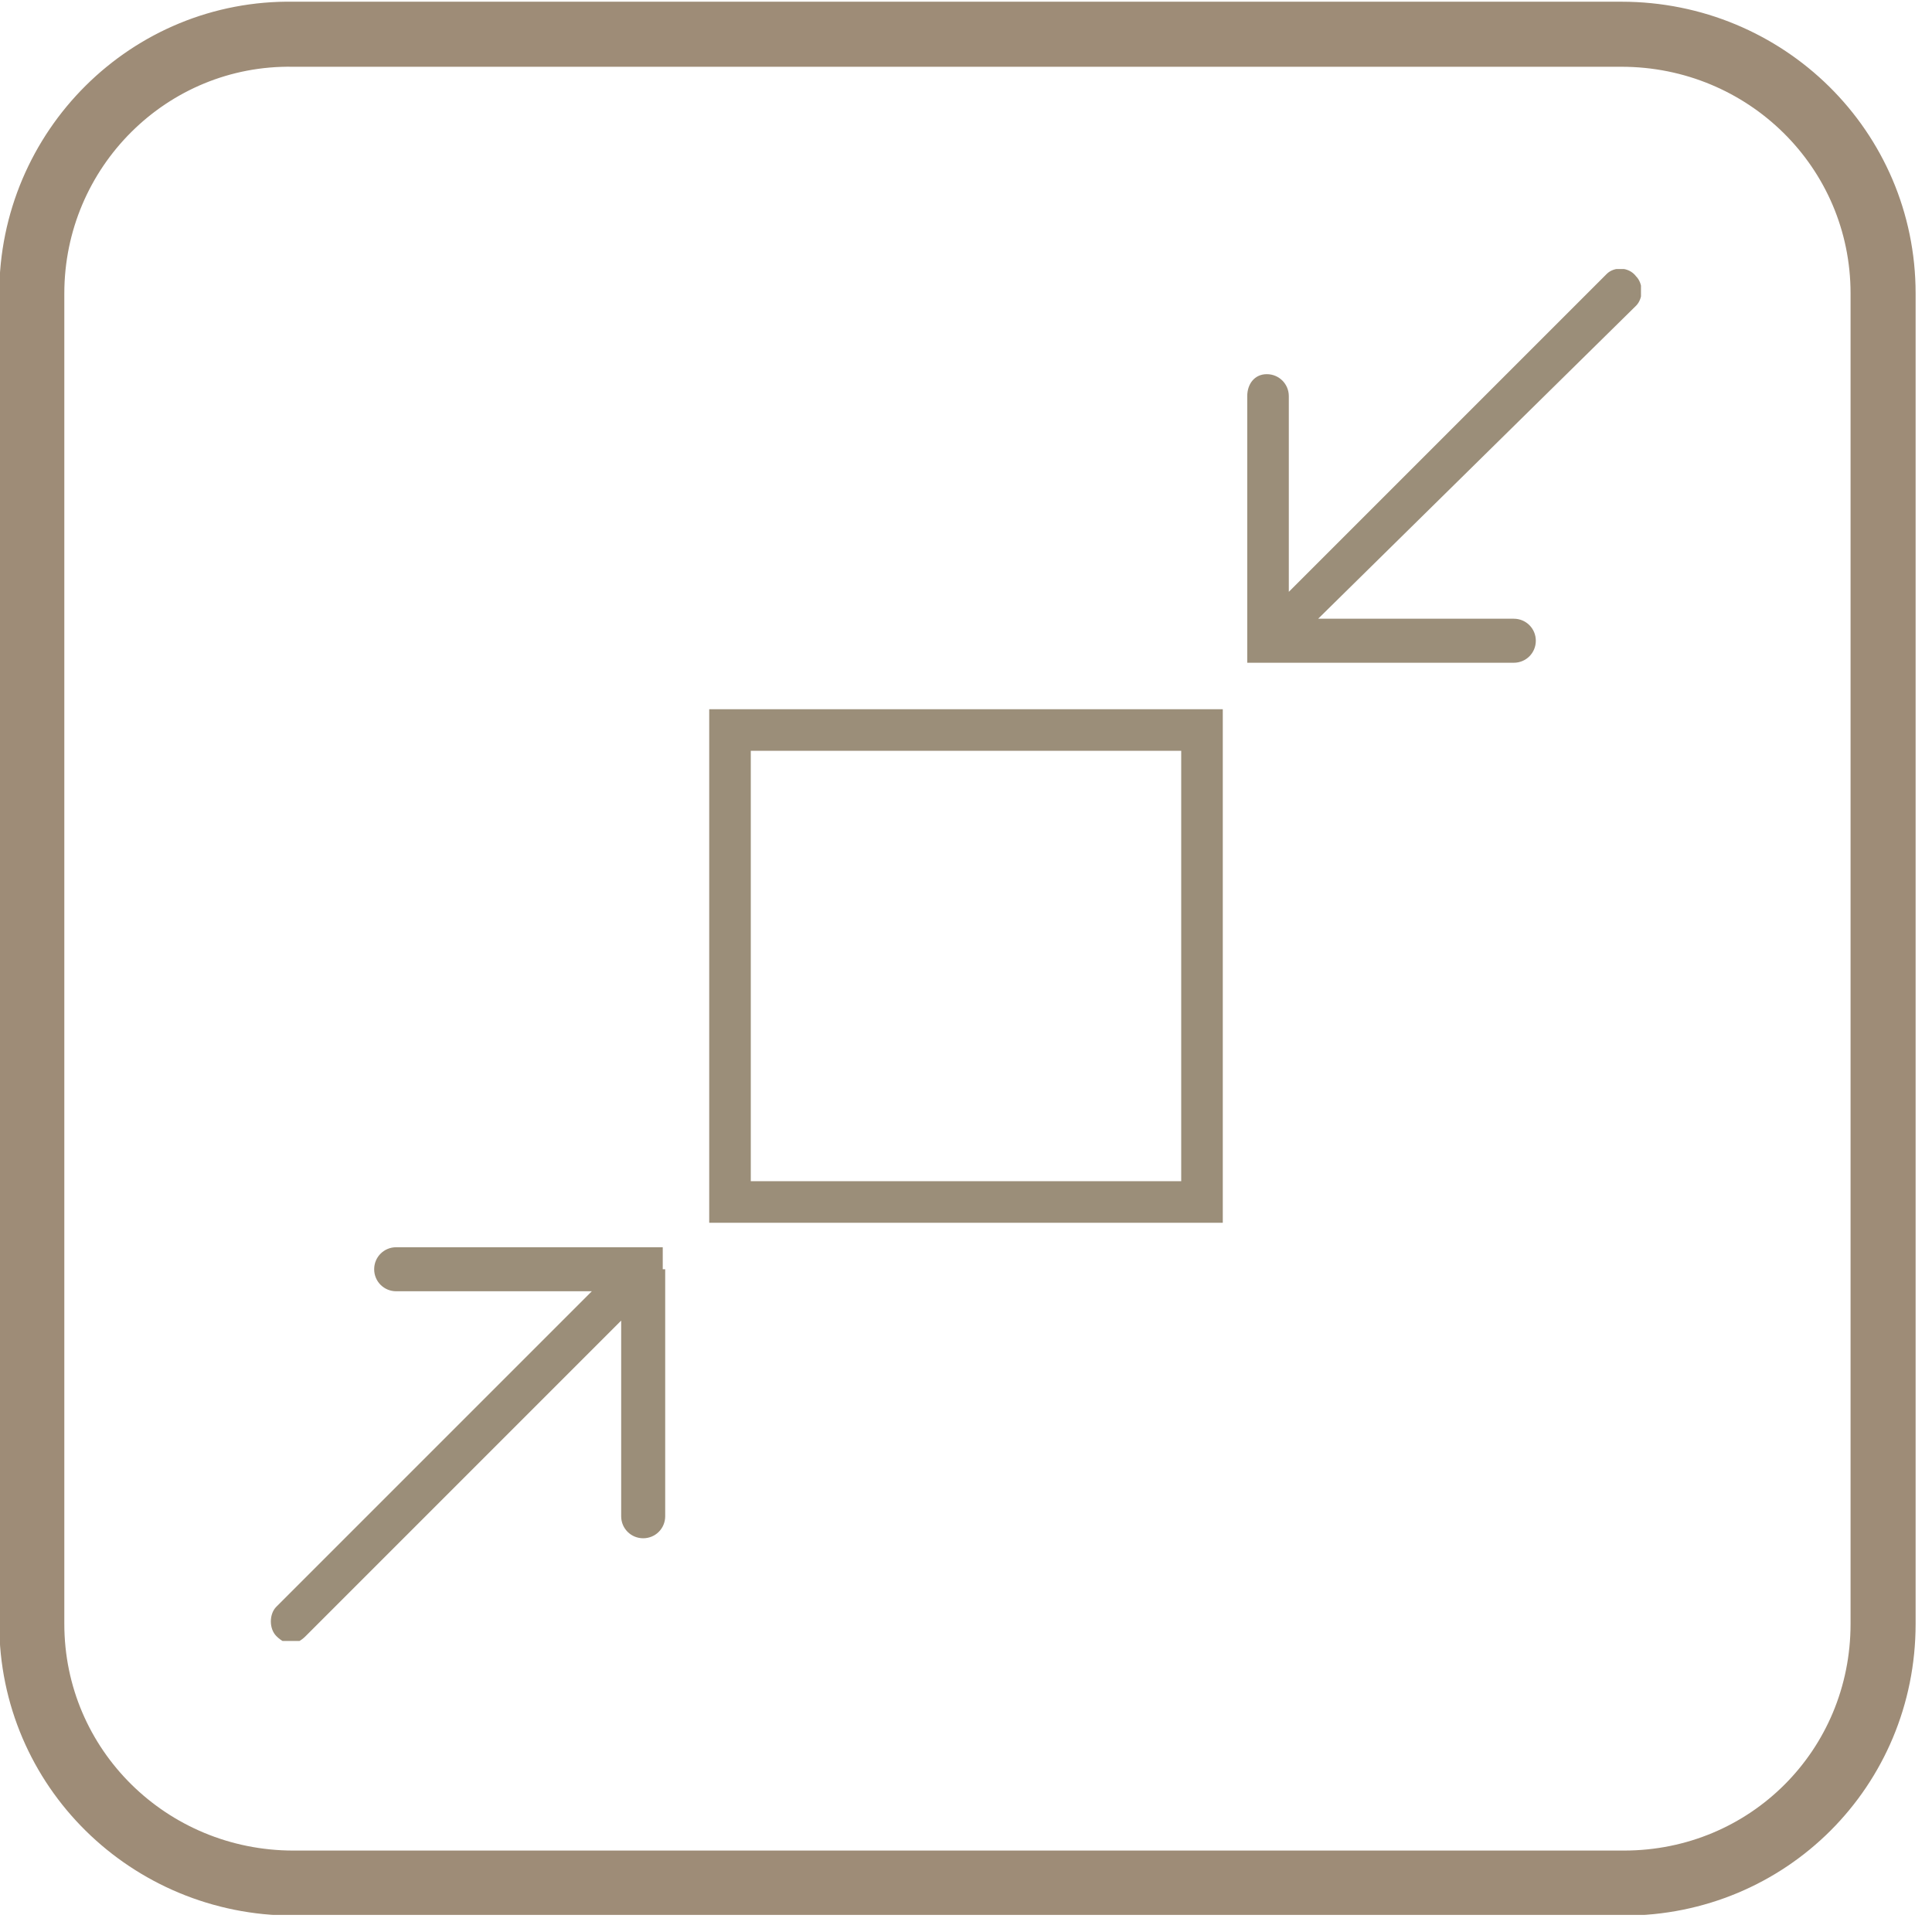
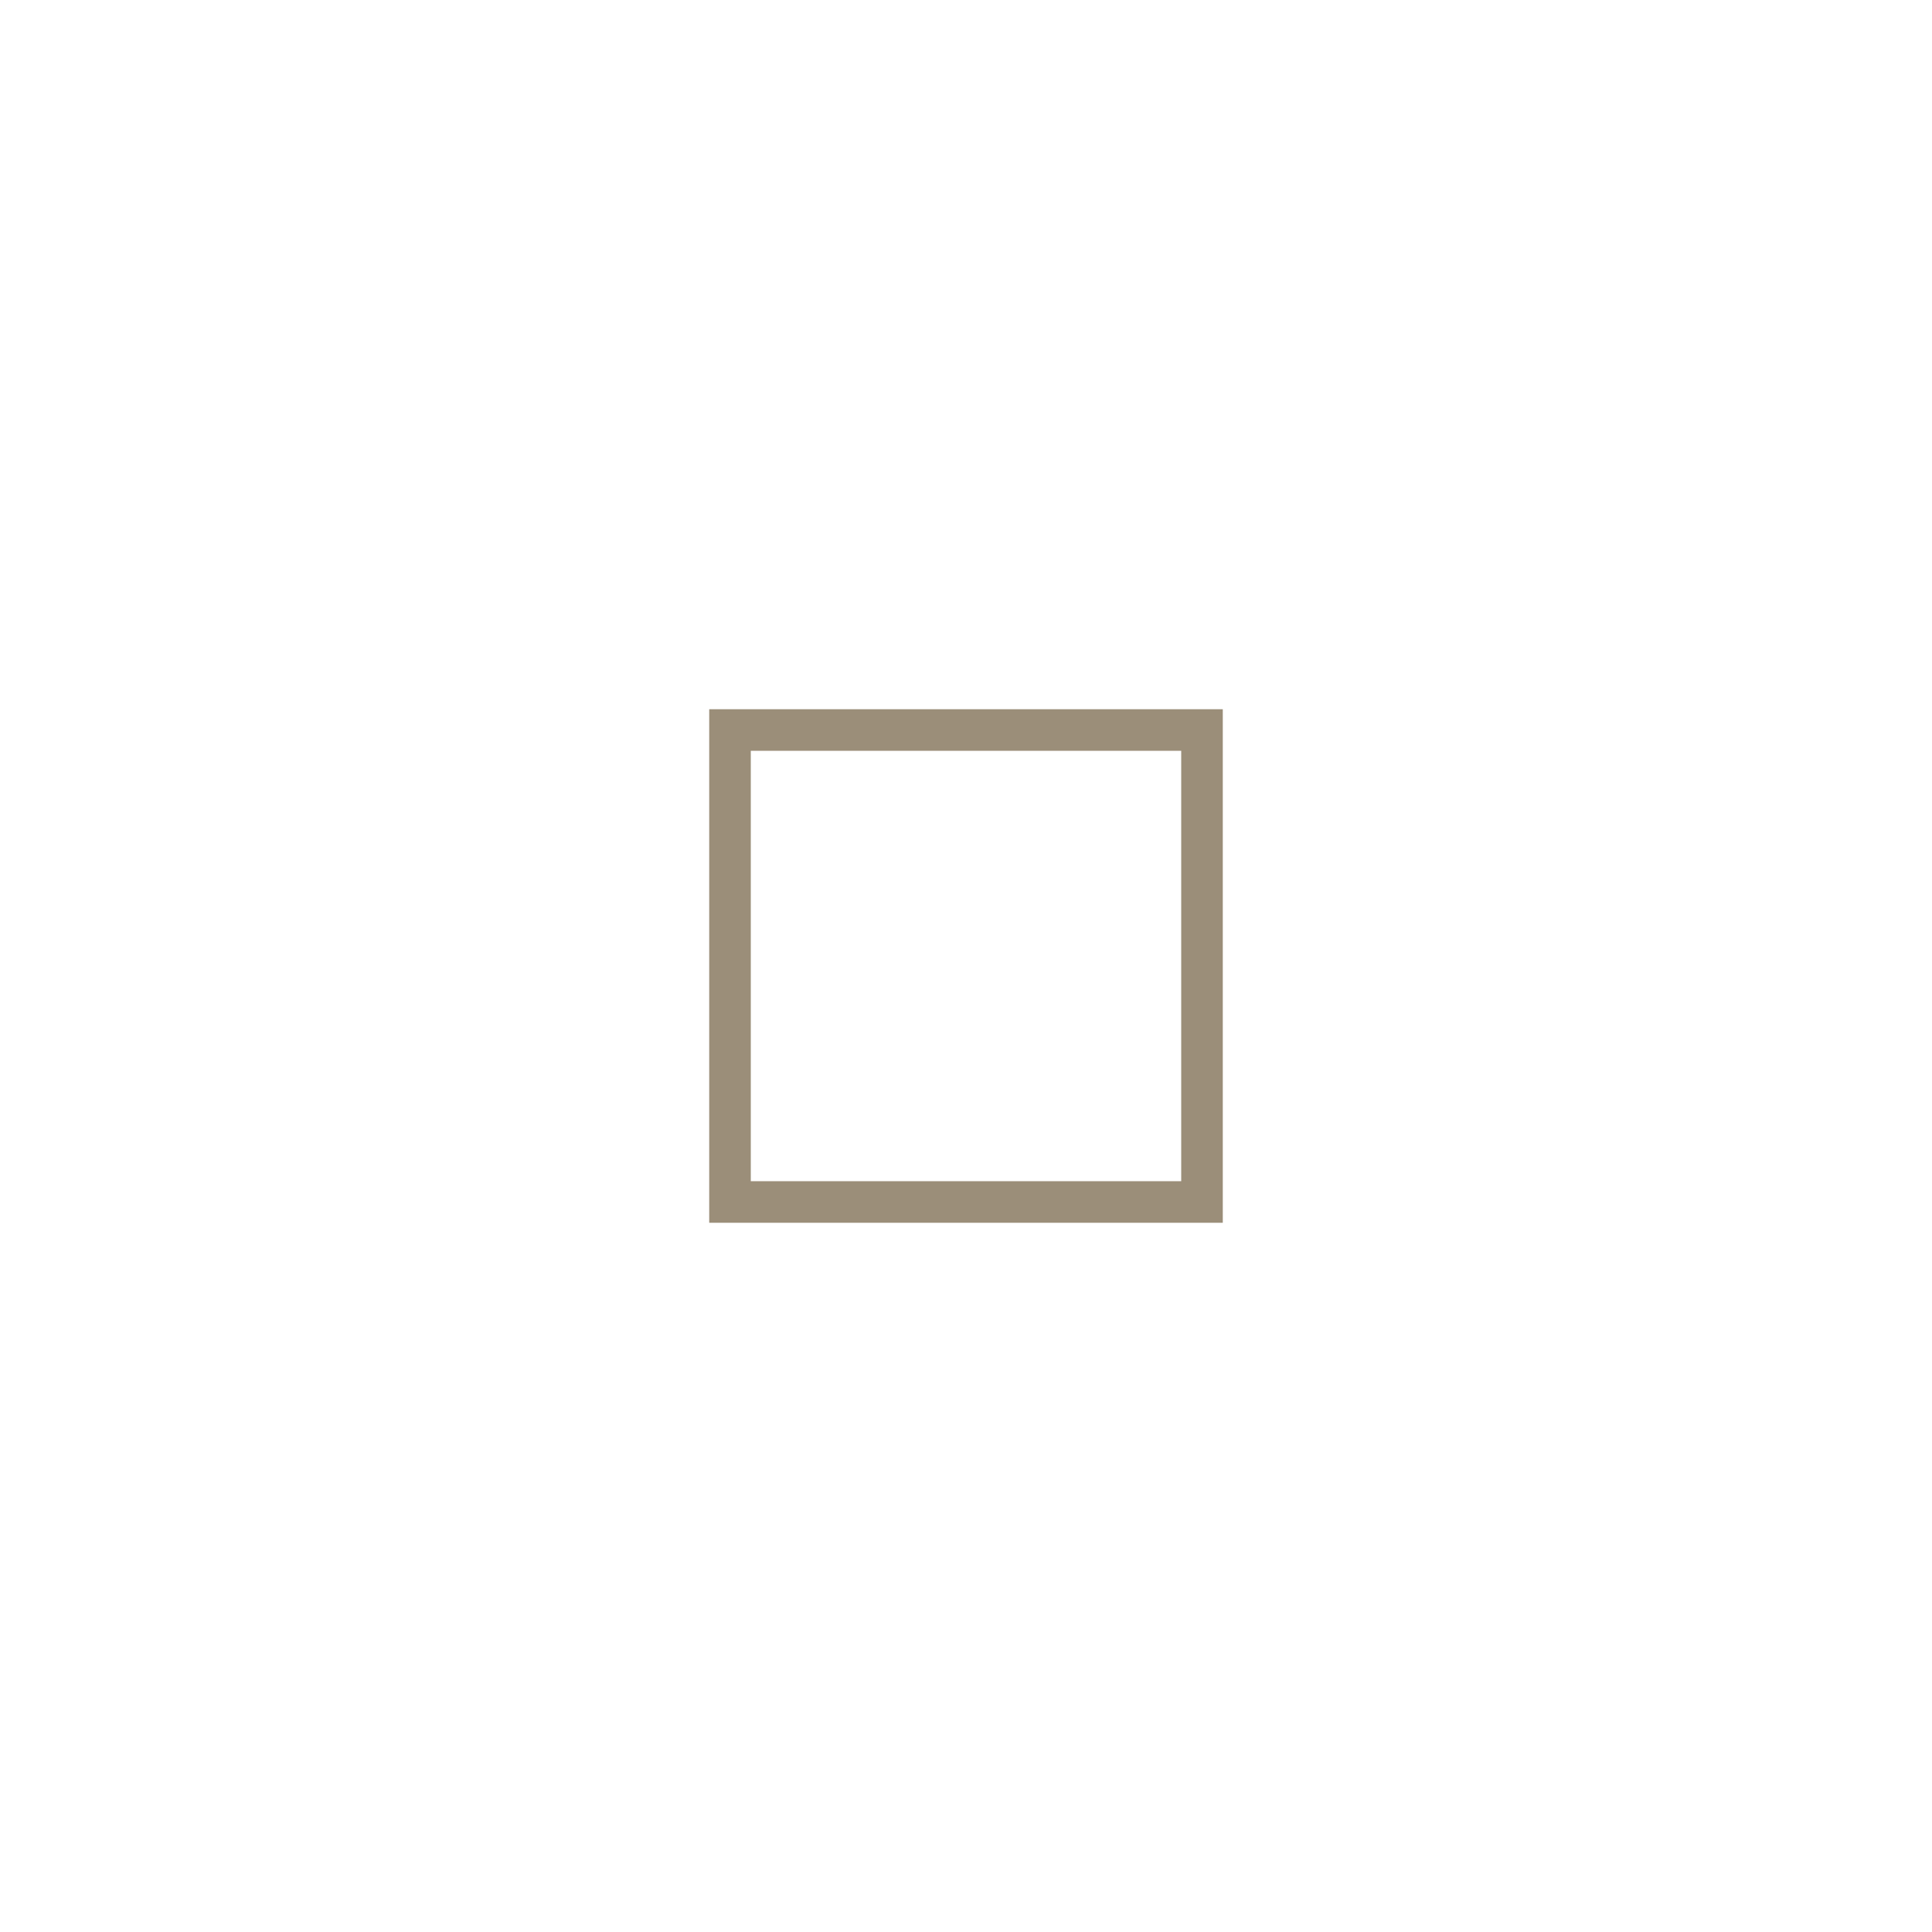
<svg xmlns="http://www.w3.org/2000/svg" fill="none" viewBox="0 0 79 79" height="79" width="79">
  <g clip-path="url(#clip0_46_206)">
-     <path stroke-width="2.66" stroke="#9E8C77" d="M77 12C77 6.1 72.2 1.4 66.3 1.4H12C6.1 1.3 1.3 6.1 1.3 12V66.4C1.3 72.3 6.1 77 12 77H66.4C72.3 77 77 72.3 77 66.4V12Z" />
    <g clip-path="url(#clip1_46_206)">
-       <path fill="#9B8E79" d="M65.7 11.2L52.7 24.2V16.2C52.7 15.7 52.3 15.3 51.8 15.3C51.3 15.3 51 15.7 51 16.2V26.2V27.1H61.9C62.4 27.1 62.8 26.7 62.8 26.2C62.8 25.7 62.4 25.3 61.9 25.3H53.9L66.9 12.5C67.2 12.2 67.2 11.6 66.9 11.3C66.6 10.9 66 10.9 65.7 11.2Z" />
-       <path fill="#9B8E79" d="M27.1 51.9V51H16.2C15.7 51 15.3 51.4 15.3 51.9C15.3 52.4 15.7 52.8 16.2 52.8H24.2L11.3 65.7C11 66 11 66.6 11.3 66.9C11.5 67.1 11.7 67.2 11.9 67.2C12.1 67.2 12.3 67.1 12.5 66.9L25.4 54V62C25.4 62.5 25.8 62.9 26.3 62.9C26.8 62.9 27.2 62.5 27.2 62V51.9H27.1Z" />
      <g clip-path="url(#clip2_46_206)">
        <path fill="#9B8E79" d="M30.7 30.7H48.3V48.3H30.7V30.7ZM29 50H50V29H29V50Z" />
      </g>
    </g>
  </g>
  <defs>
    <clipPath id="clip0_46_206">
      <rect fill="white" height="78.3" width="78.4" />
    </clipPath>
    <clipPath id="clip1_46_206">
      <rect transform="translate(11 11)" fill="white" height="56.1" width="56.1" />
    </clipPath>
    <clipPath id="clip2_46_206">
      <rect transform="translate(29 29)" fill="white" height="21" width="21" />
    </clipPath>
  </defs>
</svg>